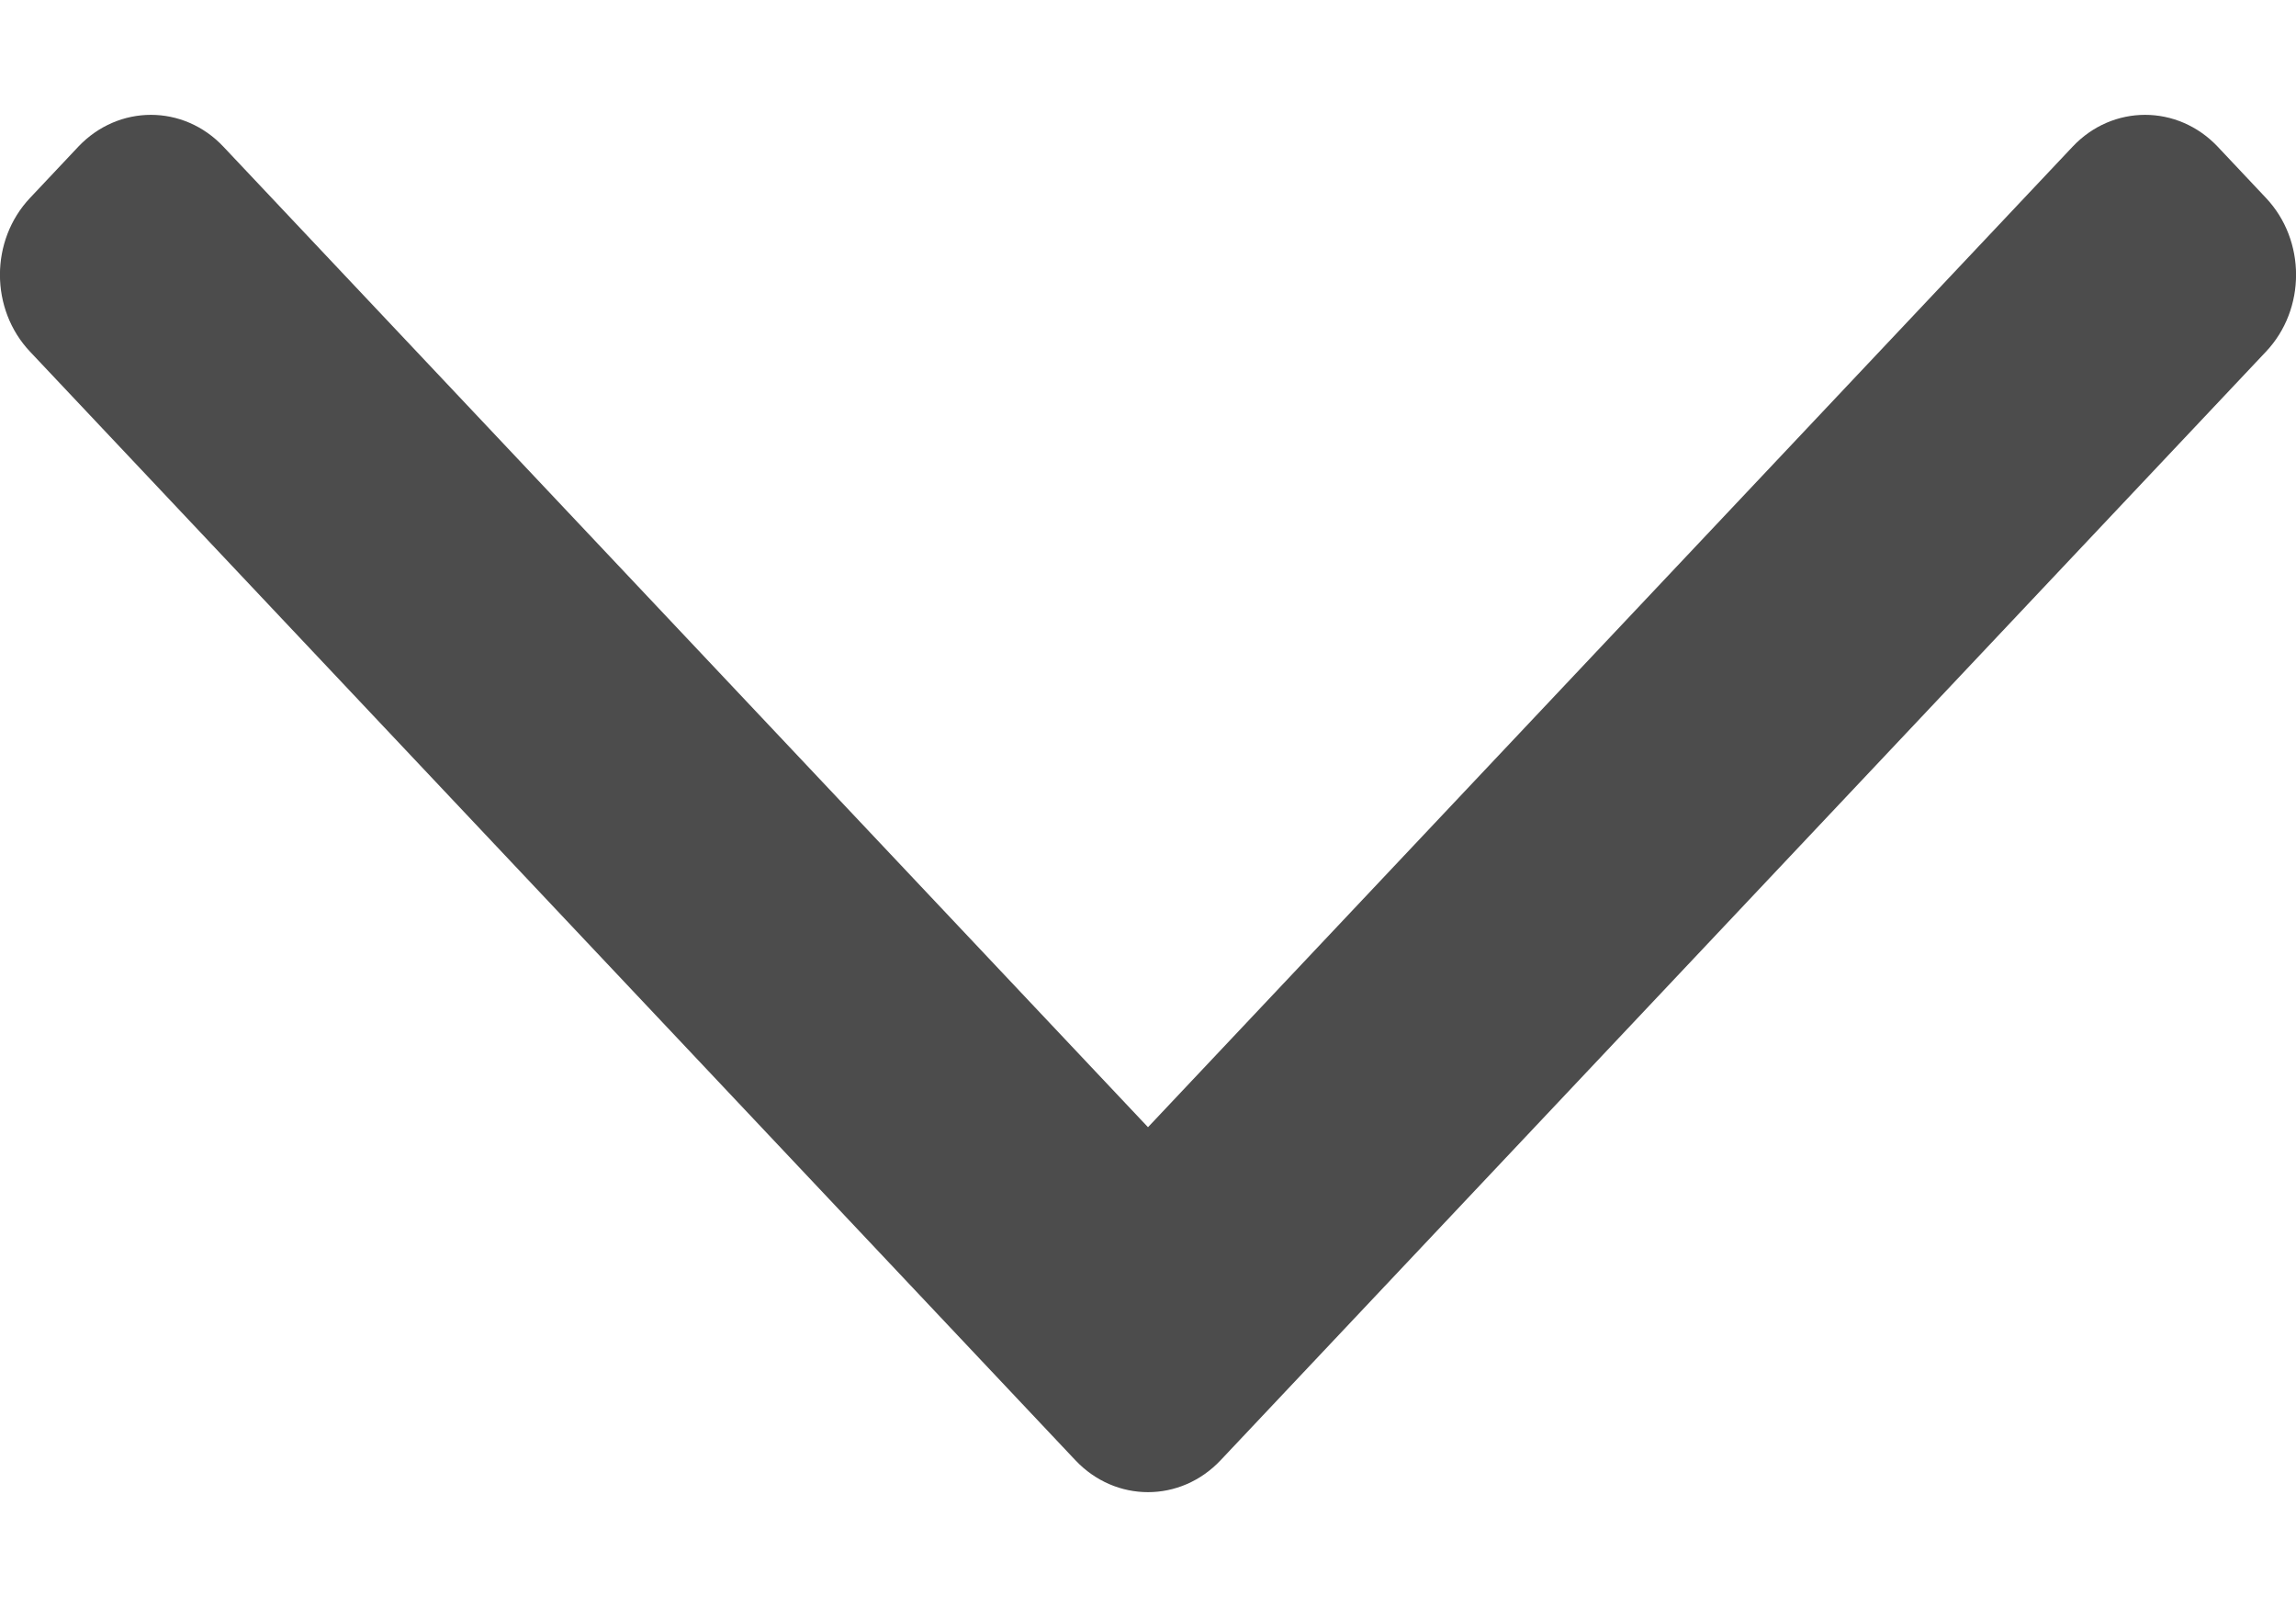
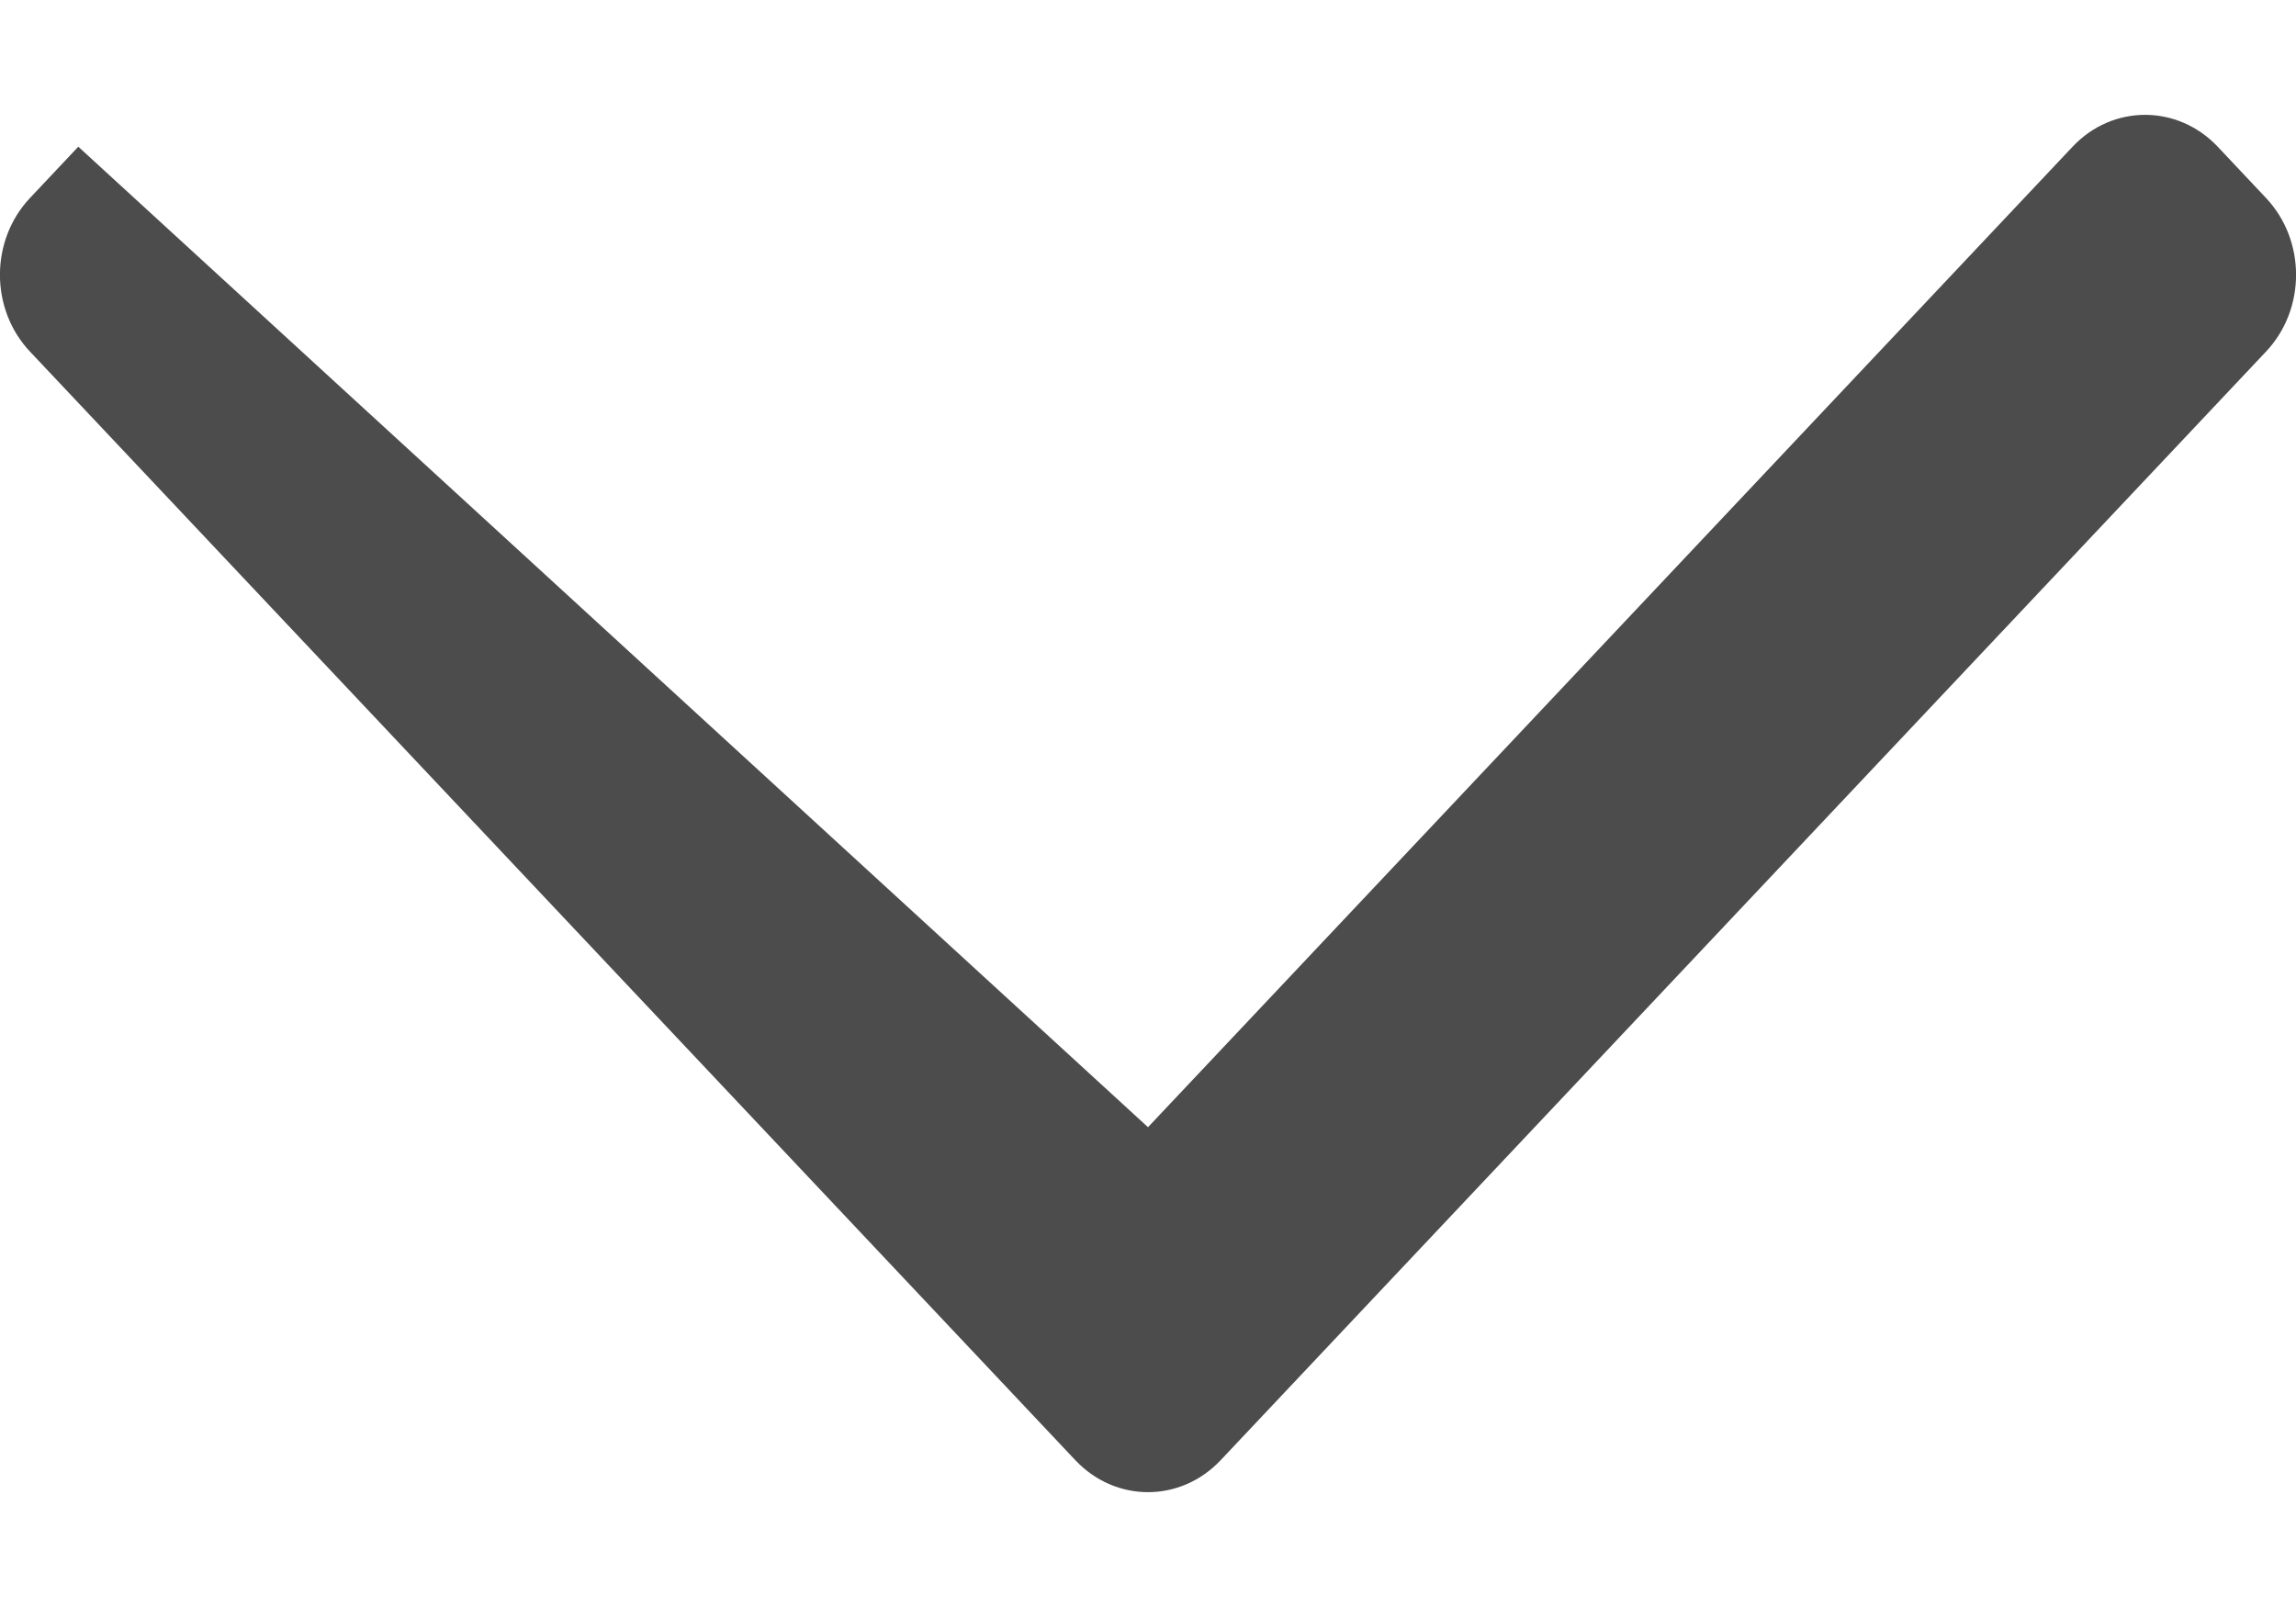
<svg xmlns="http://www.w3.org/2000/svg" width="10" height="7" viewBox="0 0 10 7" fill="none">
-   <path fill-rule="evenodd" clip-rule="evenodd" d="M5.316 6.361C5.141 6.546 4.859 6.546 4.684 6.361L0.131 1.532C-0.044 1.347 -0.044 1.047 0.131 0.862L0.341 0.639C0.516 0.454 0.799 0.454 0.973 0.639L5 4.91L9.027 0.639C9.201 0.454 9.484 0.454 9.659 0.639L9.869 0.862C10.044 1.047 10.044 1.347 9.869 1.532L5.316 6.361Z" fill="#4C4C4C" />
+   <path fill-rule="evenodd" clip-rule="evenodd" d="M5.316 6.361C5.141 6.546 4.859 6.546 4.684 6.361L0.131 1.532C-0.044 1.347 -0.044 1.047 0.131 0.862L0.341 0.639L5 4.91L9.027 0.639C9.201 0.454 9.484 0.454 9.659 0.639L9.869 0.862C10.044 1.047 10.044 1.347 9.869 1.532L5.316 6.361Z" fill="#4C4C4C" />
</svg>